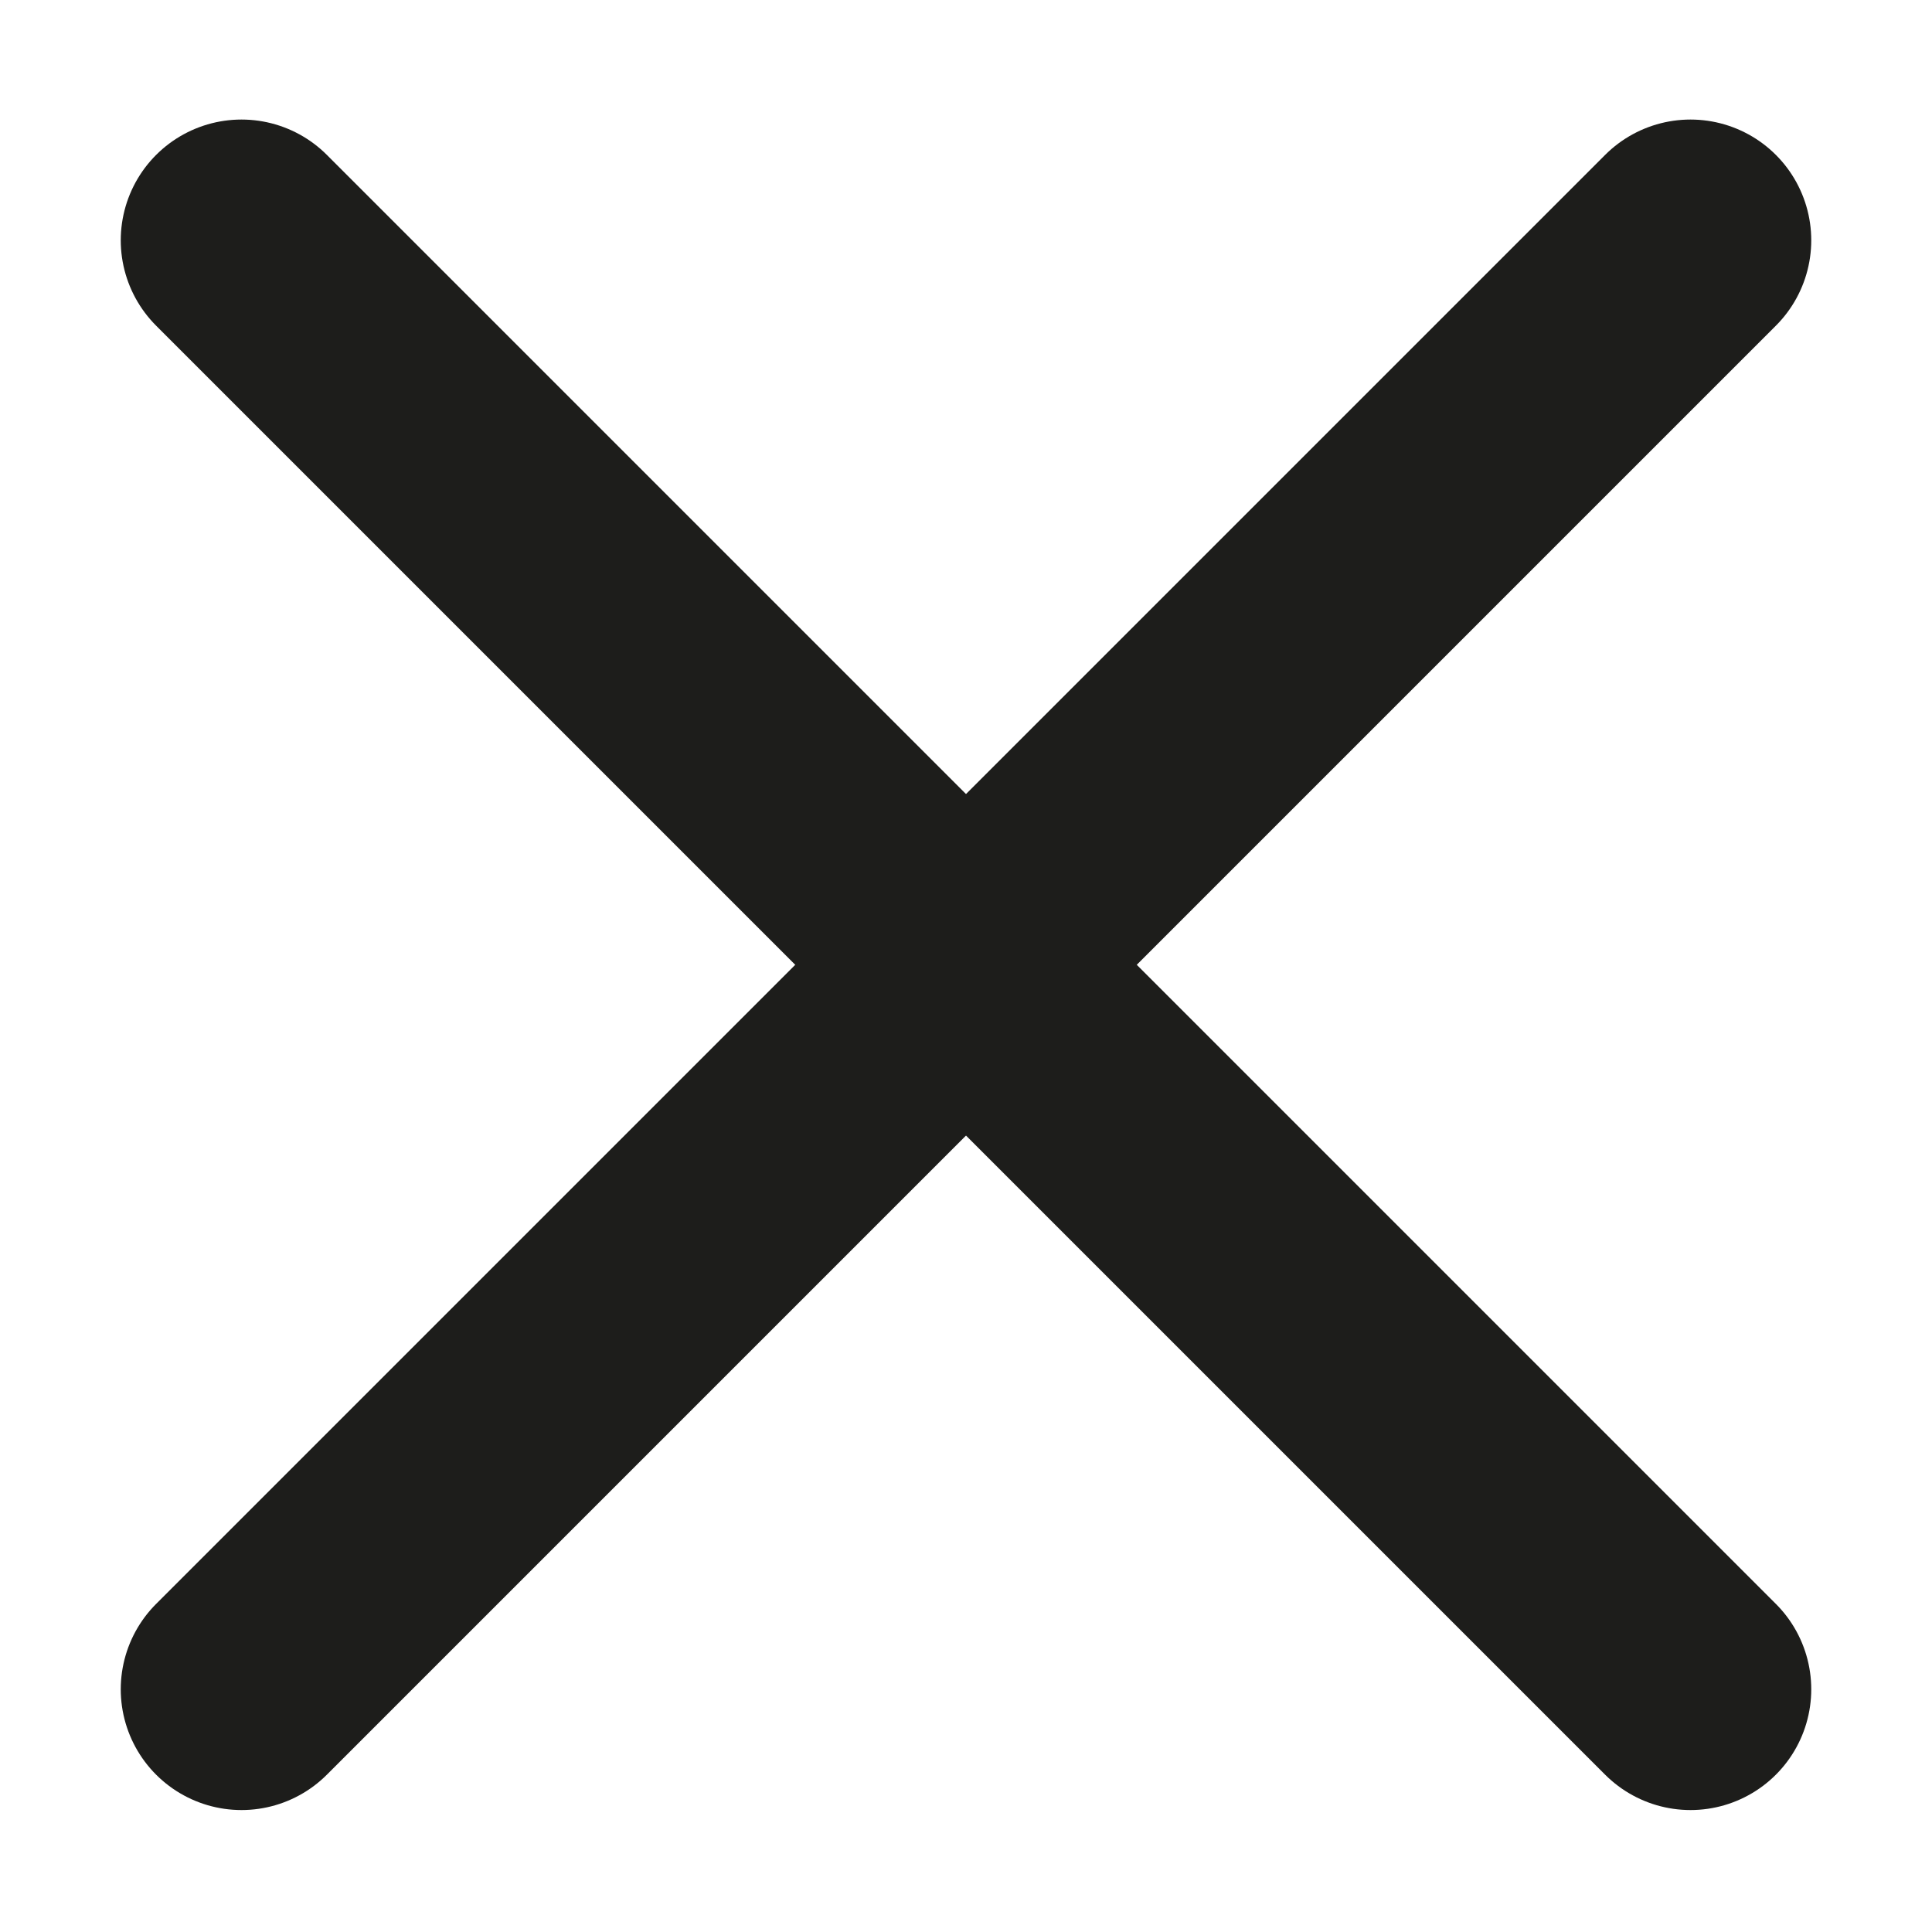
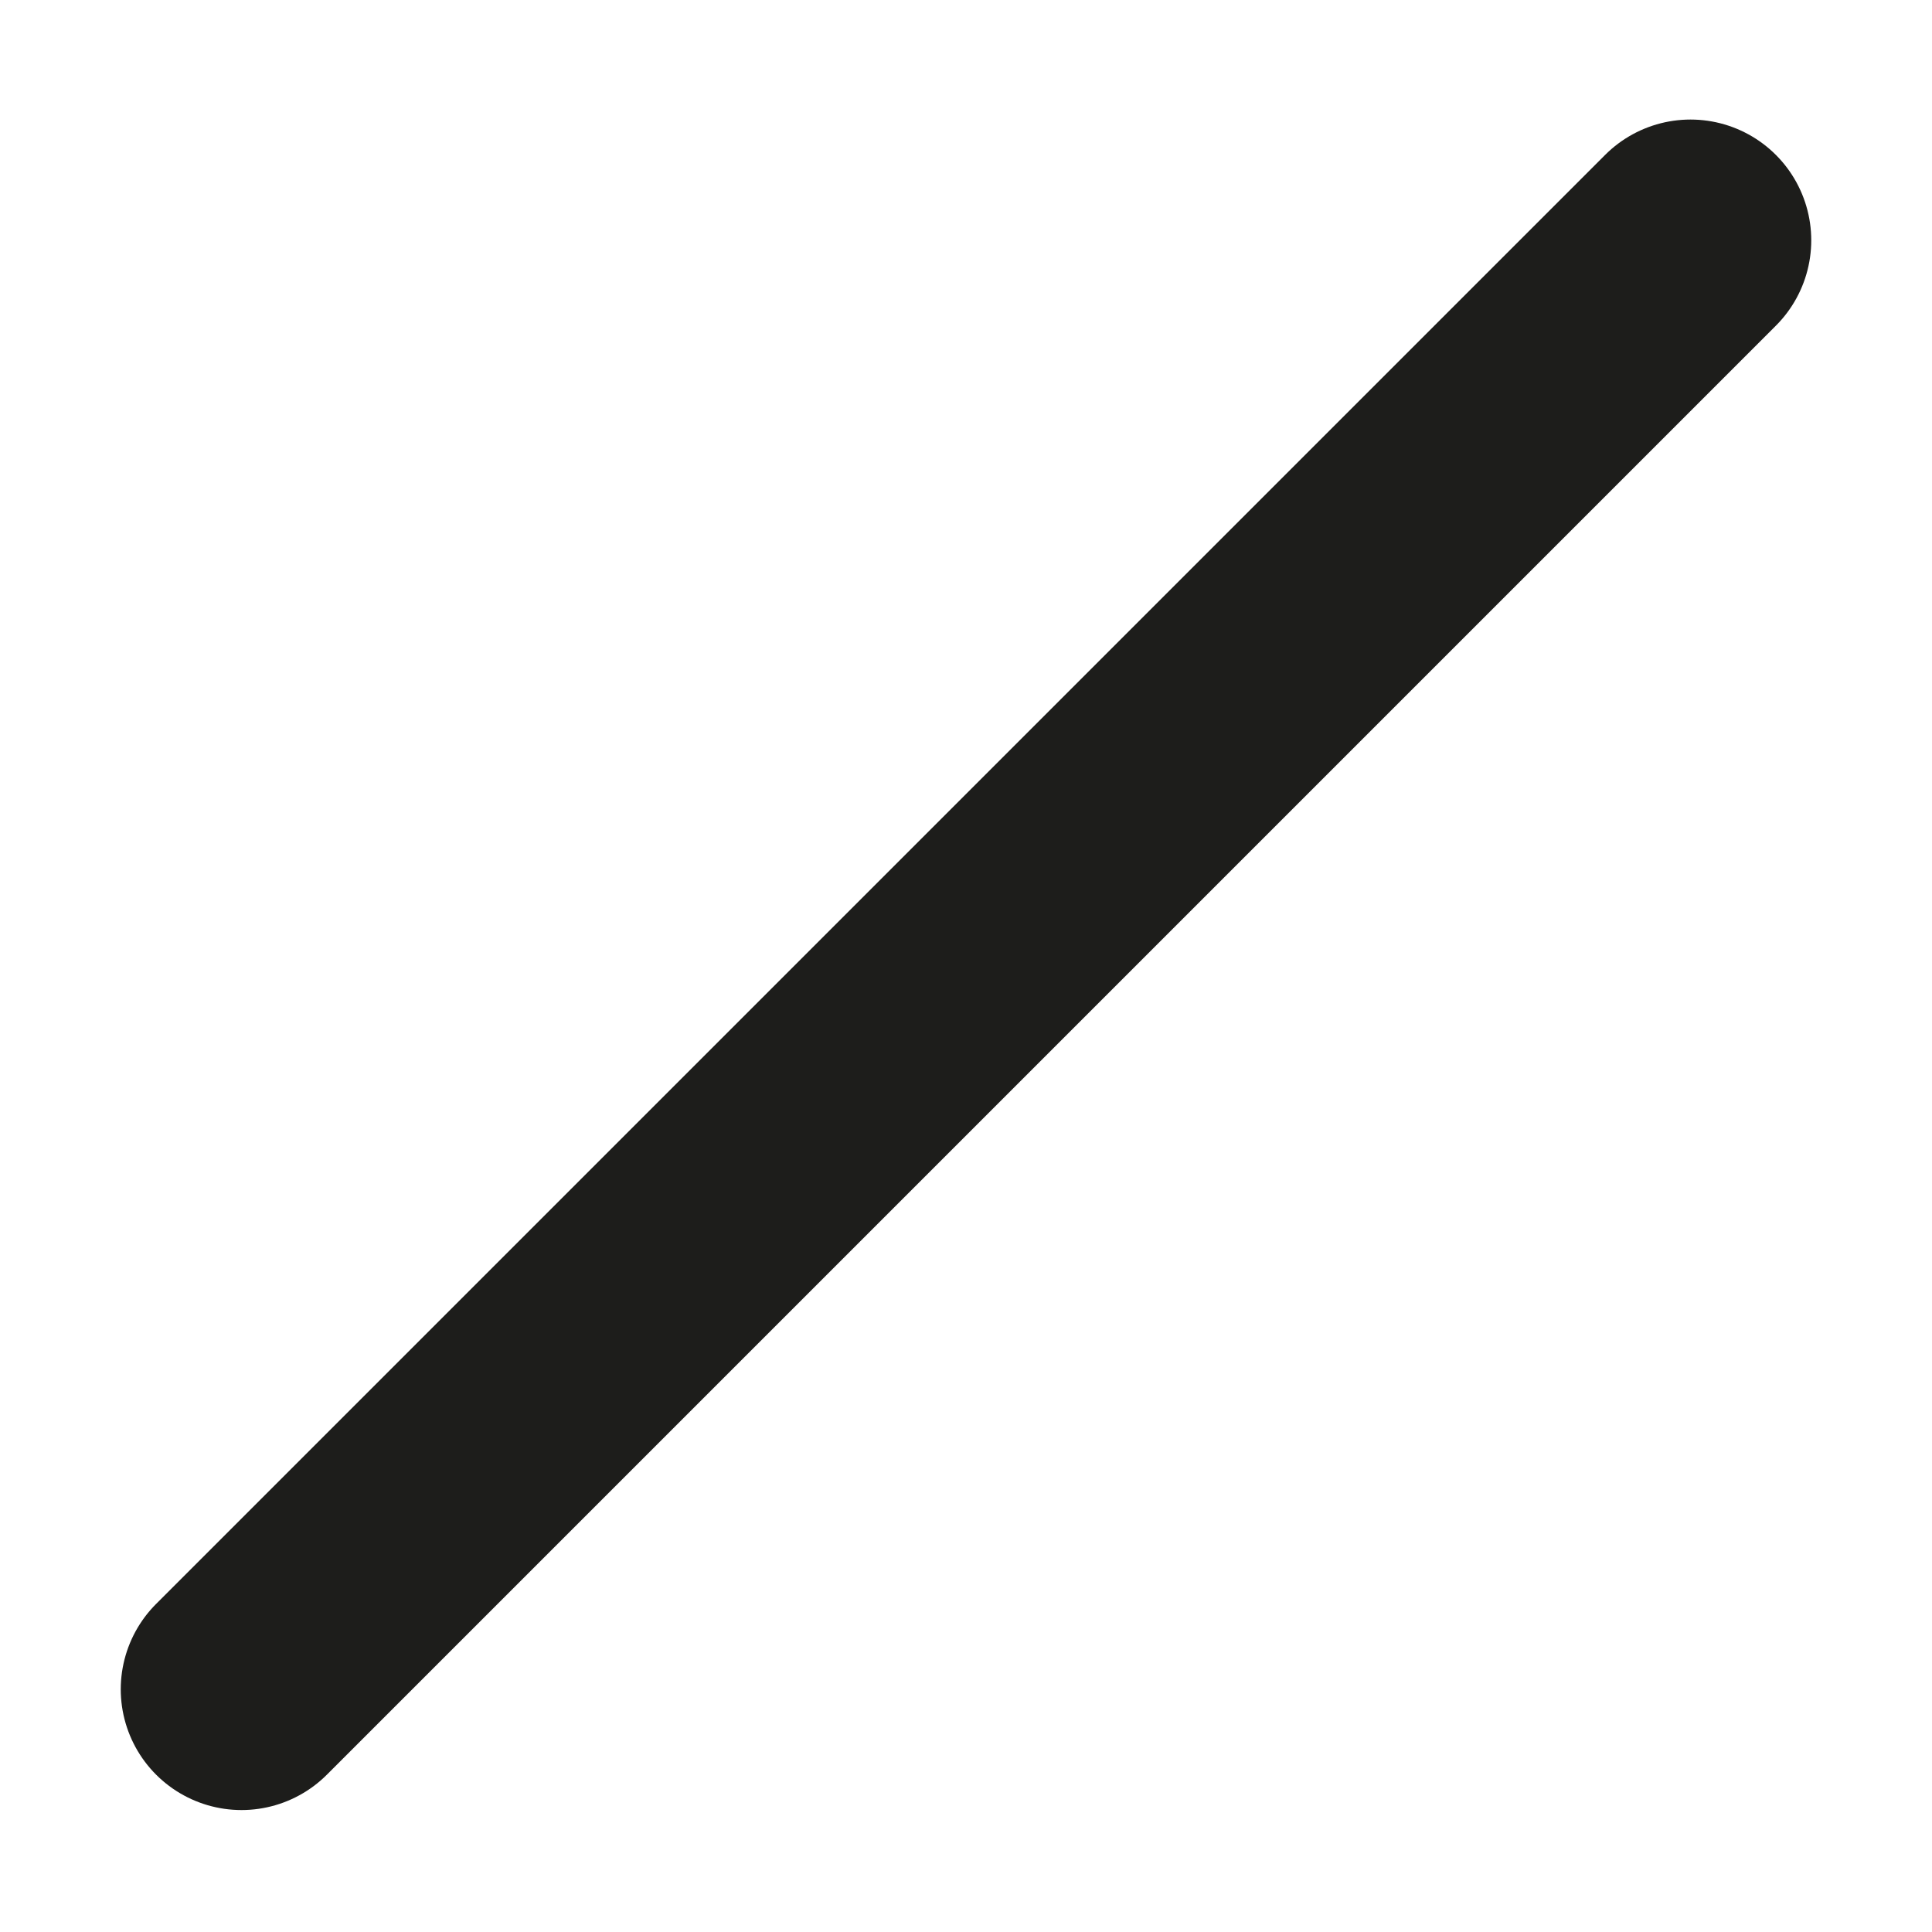
<svg xmlns="http://www.w3.org/2000/svg" viewBox="0 0 16 16">
  <defs>
    <style>.a{fill:none;stroke:#1d1d1b;stroke-linecap:round;stroke-linejoin:round;stroke-width:2px;}</style>
  </defs>
  <title>ico_close_black</title>
-   <line class="a" x1="2" y1="1.99" x2="14" y2="13.99" />
  <line class="a" x1="14" y1="1.99" x2="2" y2="13.99" />
</svg>